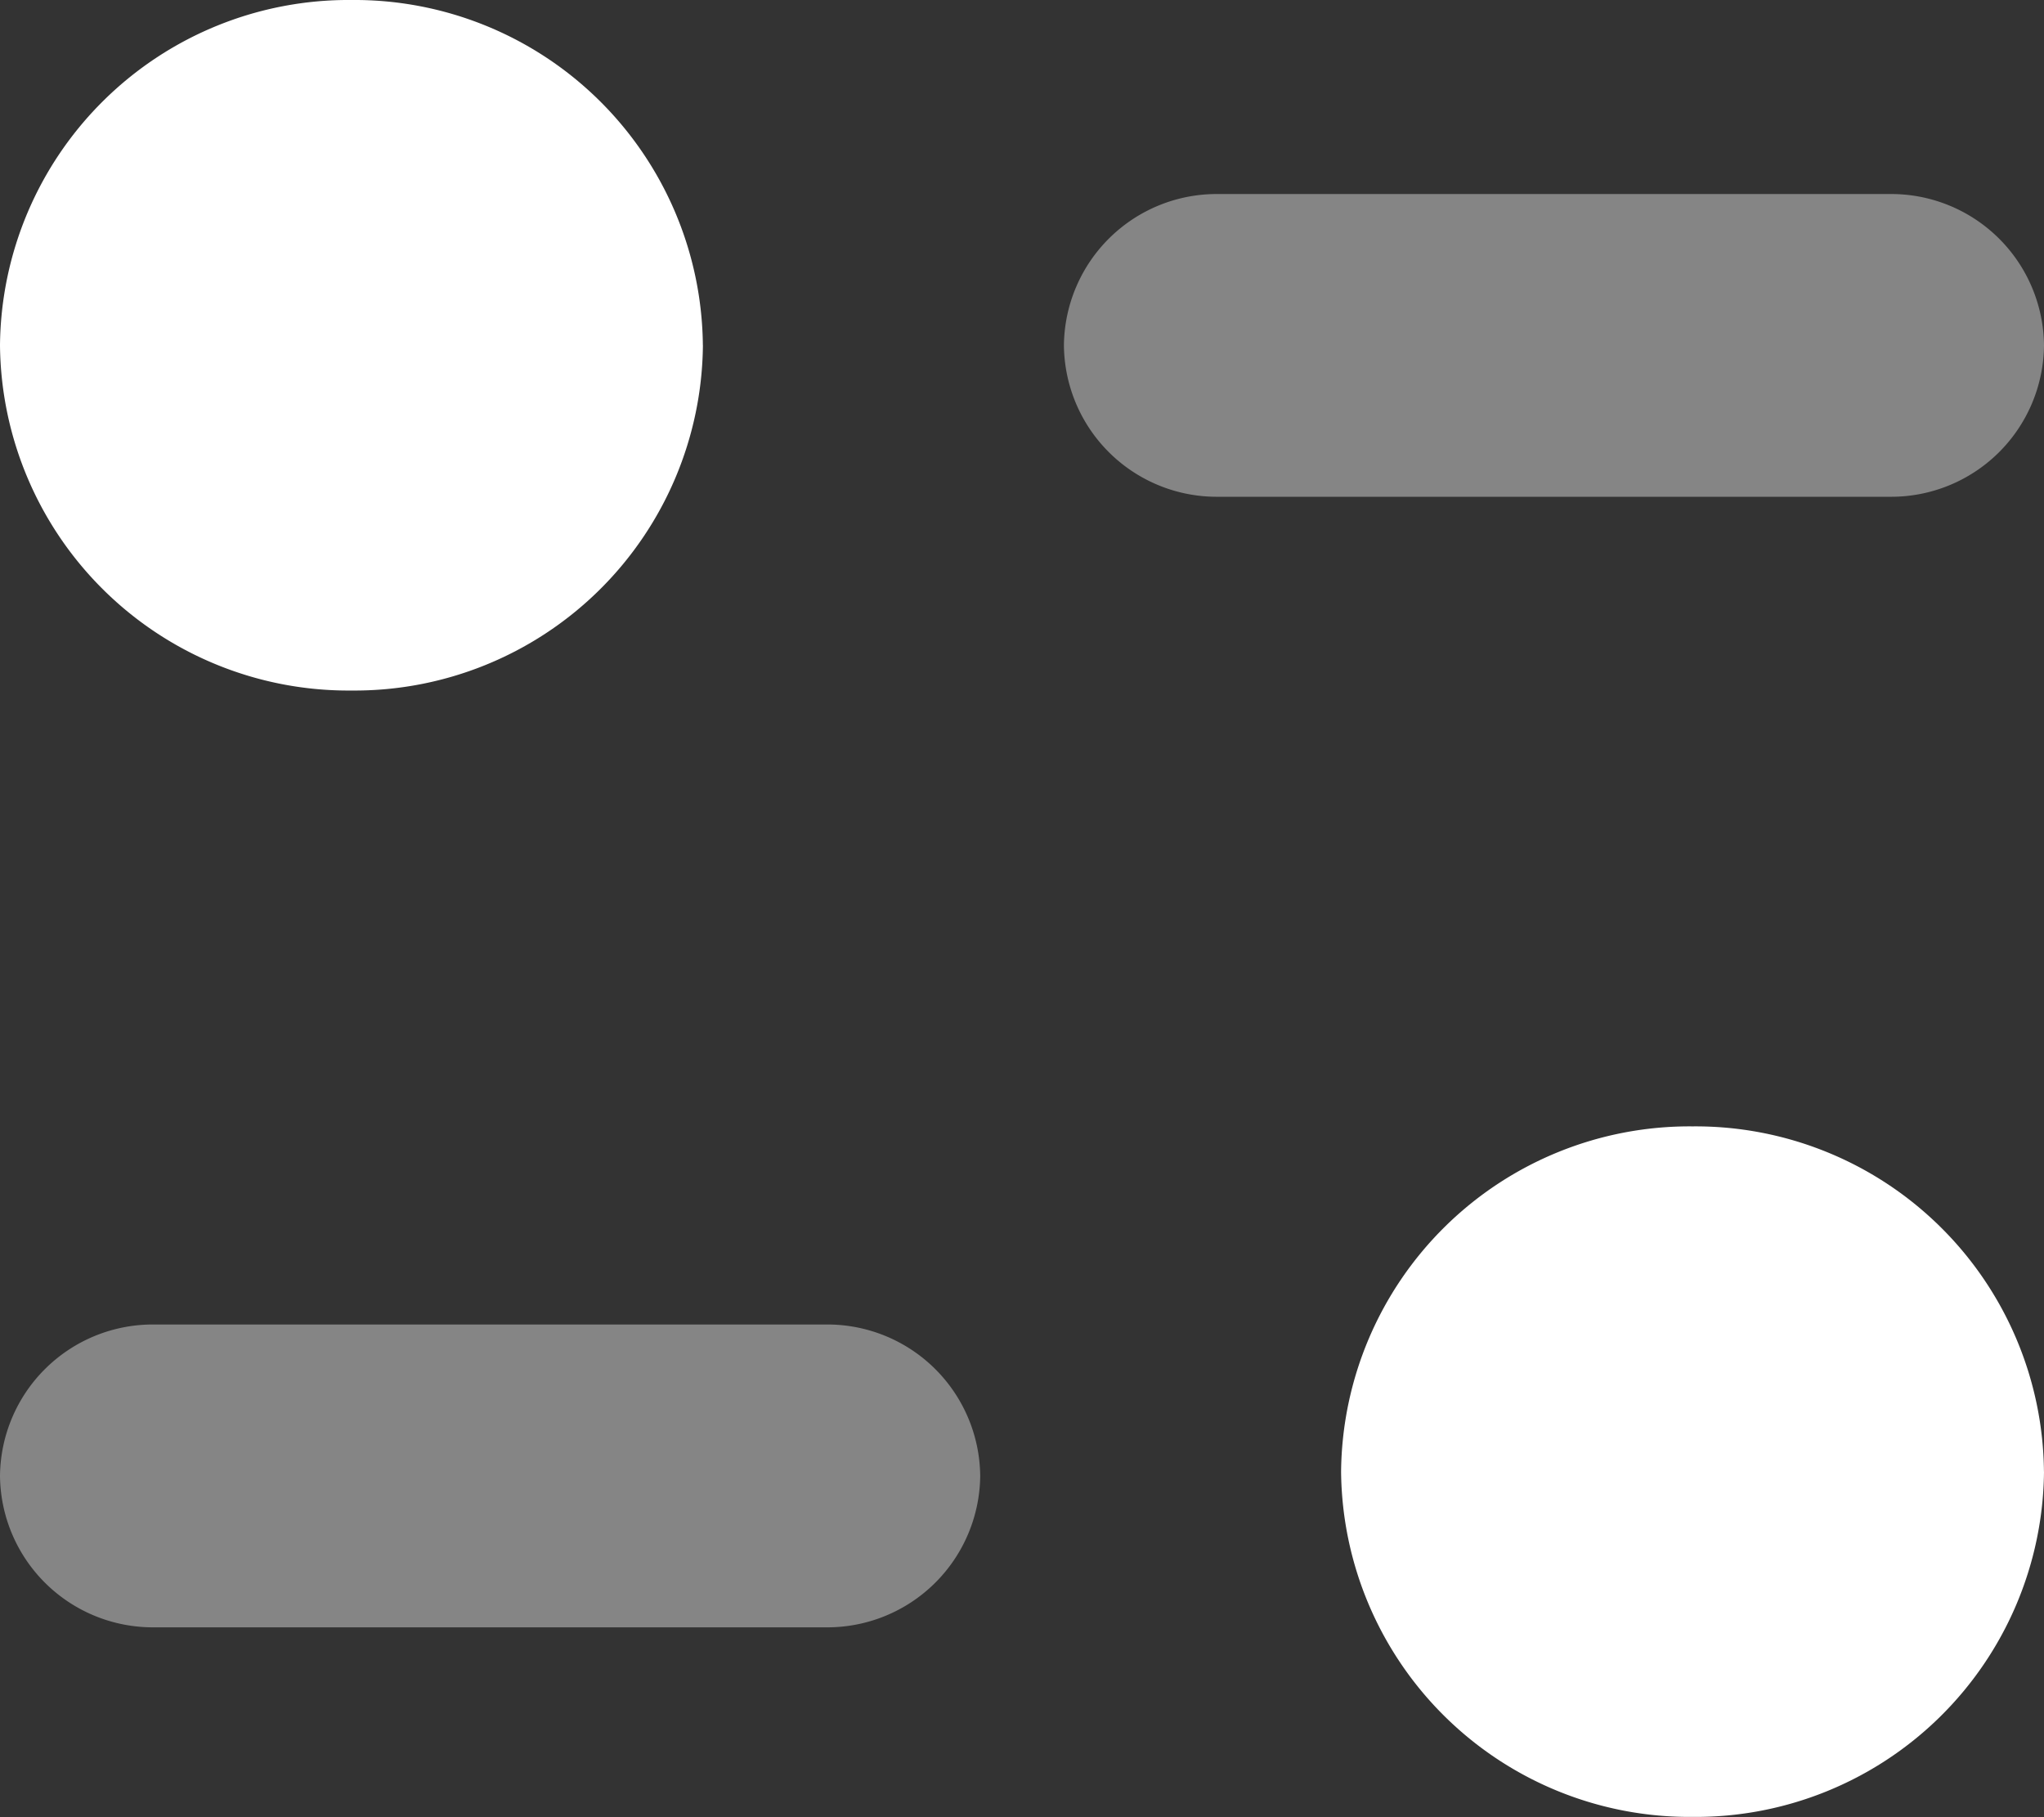
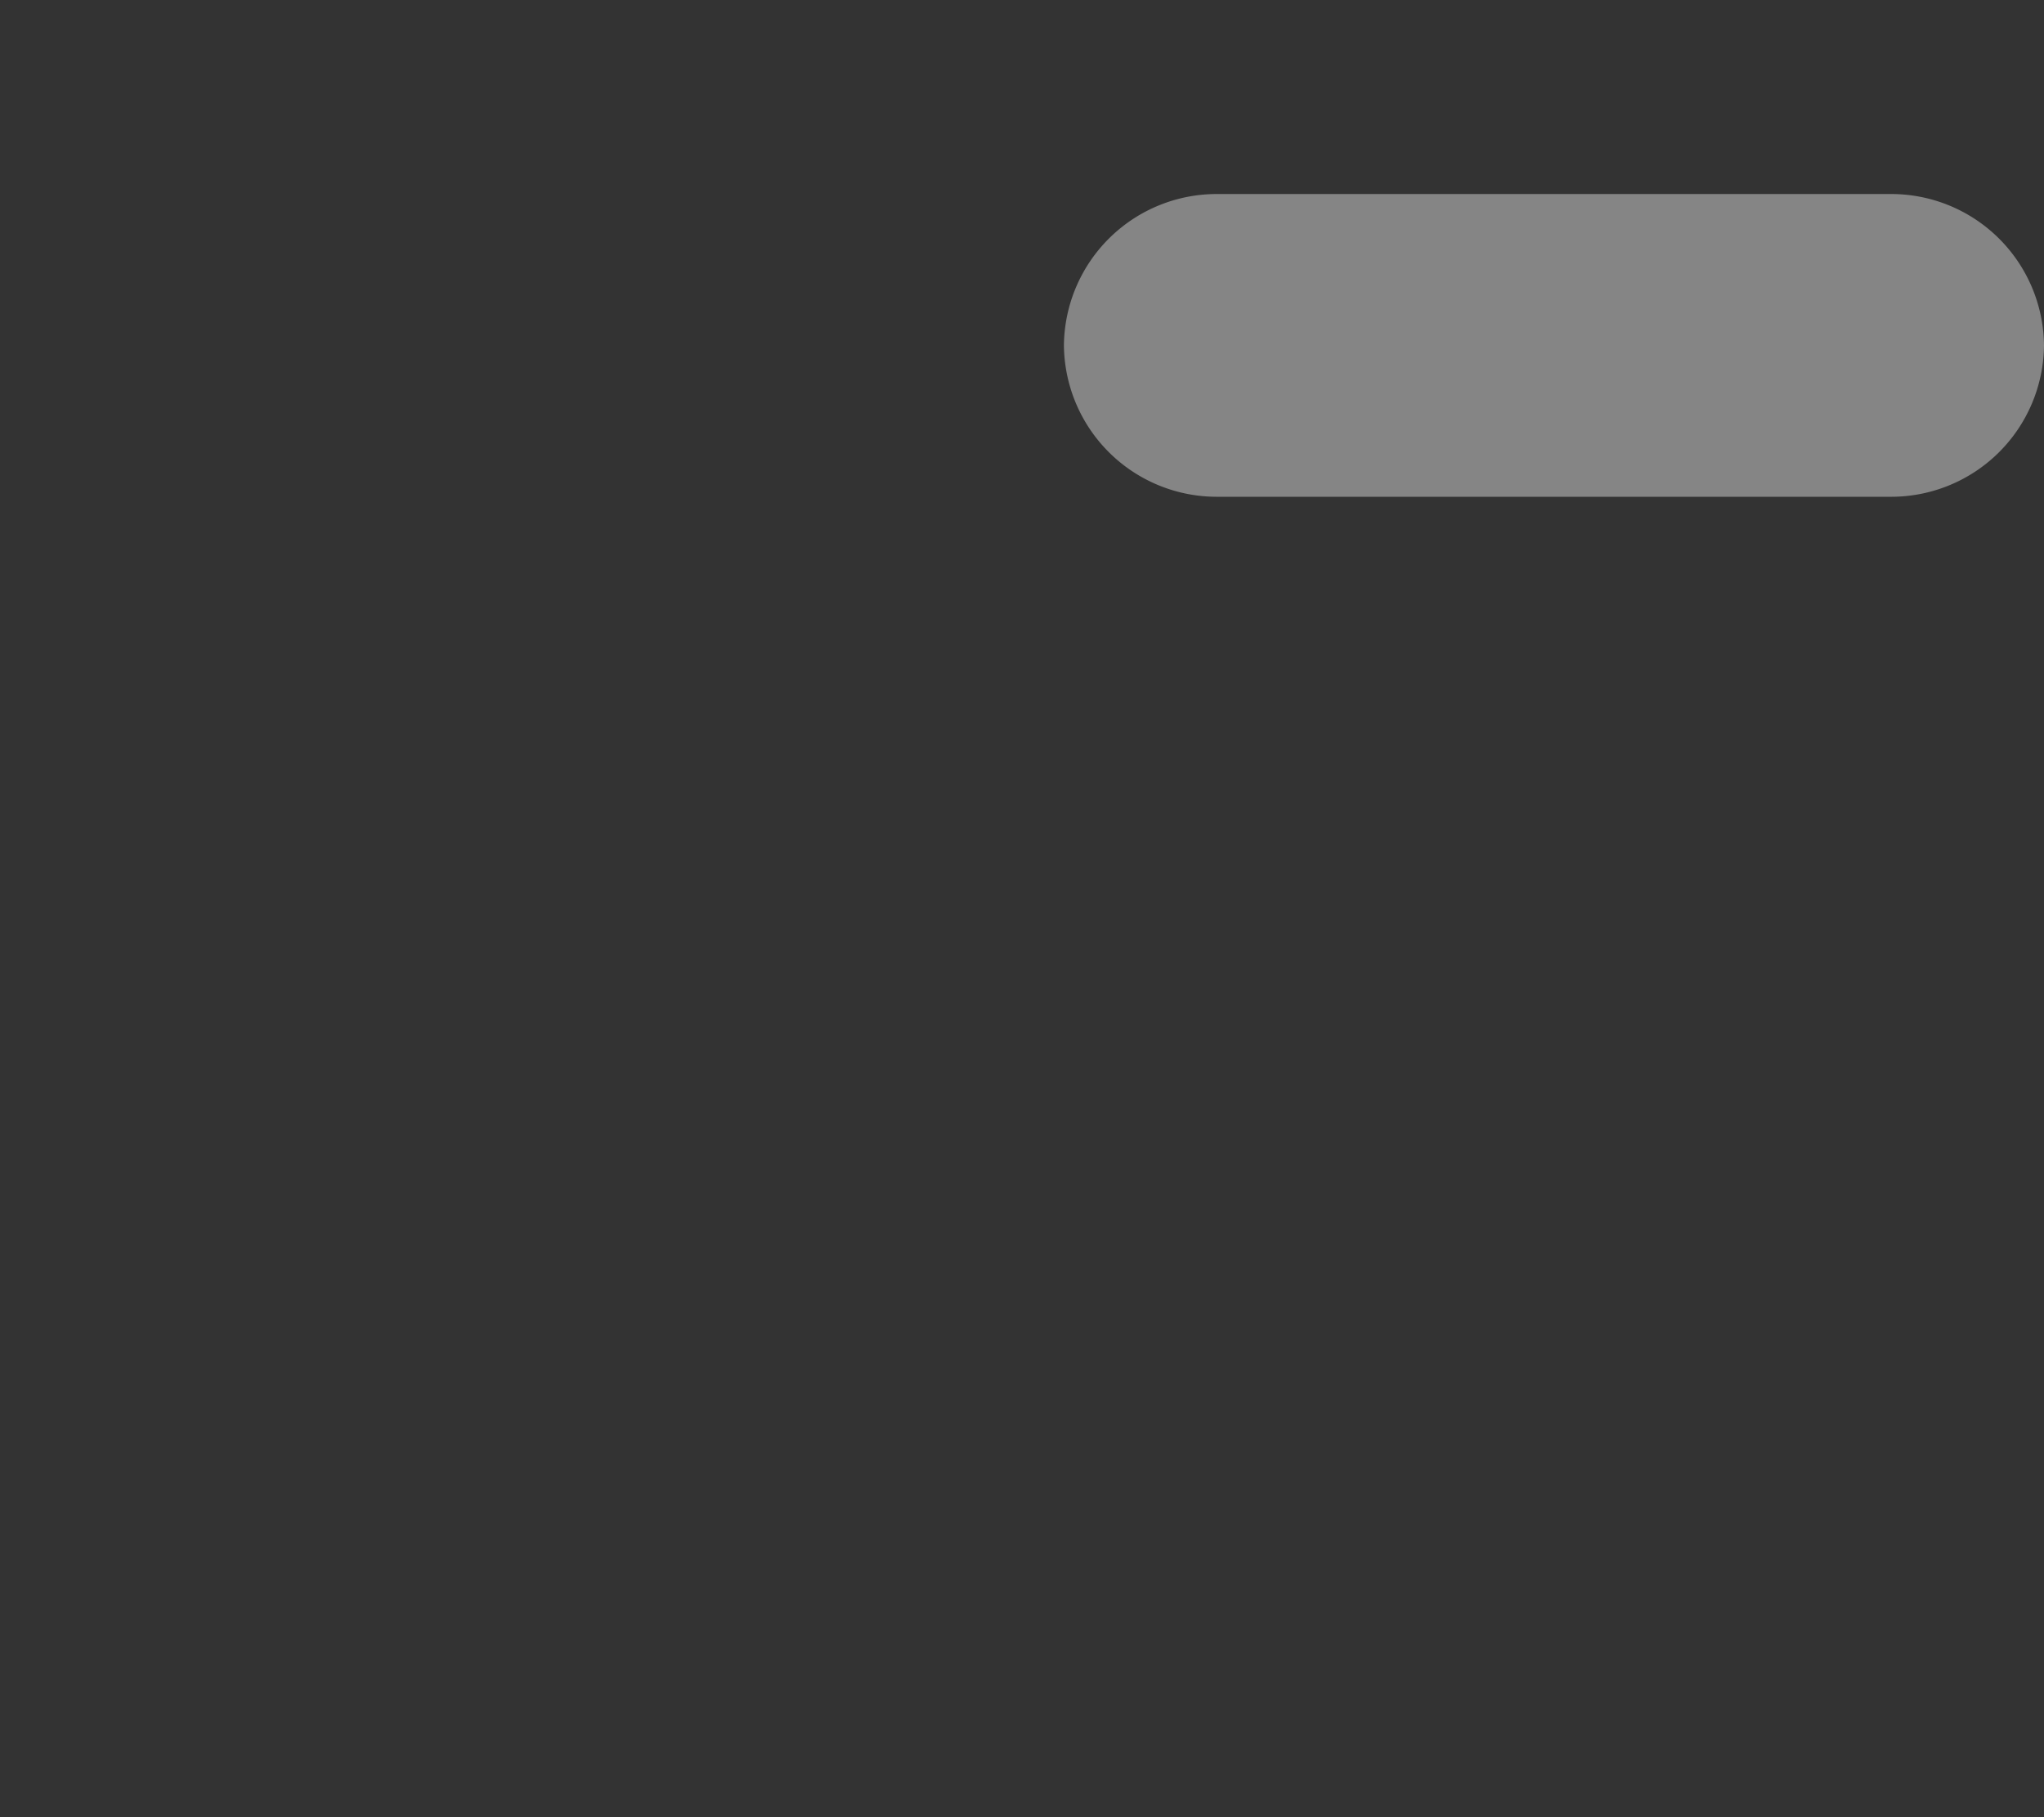
<svg xmlns="http://www.w3.org/2000/svg" id="Iconly_Bulk_Filter" data-name="Iconly/Bulk/Filter" width="45" height="40" viewBox="0 0 45 40">
  <rect x="0" y="0" width="45" height="40" fill="#333333" stroke="none" />
  <g id="Filter">
-     <path id="Fill_1" data-name="Fill 1" d="M18.187,0H3.392A3.365,3.365,0,0,0,0,3.333,3.366,3.366,0,0,0,3.392,6.666H18.187A3.366,3.366,0,0,0,21.58,3.333,3.365,3.365,0,0,0,18.187,0" transform="translate(0 29.155)" fill="#fff" opacity="0.4" />
    <path id="Fill_4" data-name="Fill 4" d="M21.577,3.331A3.364,3.364,0,0,0,18.187,0H3.392A3.364,3.364,0,0,0,0,3.331,3.365,3.365,0,0,0,3.392,6.664H18.187a3.364,3.364,0,0,0,3.39-3.333" transform="translate(23.423 4.271)" fill="#fff" opacity="0.4" />
-     <path id="Fill_6" data-name="Fill 6" d="M15.475,7.6a7.67,7.67,0,0,1-7.737,7.6A7.672,7.672,0,0,1,0,7.6,7.672,7.672,0,0,1,7.737,0a7.67,7.67,0,0,1,7.737,7.6" transform="translate(0)" fill="#fff" />
-     <path id="Fill_9" data-name="Fill 9" d="M15.475,7.6a7.67,7.67,0,0,1-7.737,7.6A7.672,7.672,0,0,1,0,7.6,7.672,7.672,0,0,1,7.737,0a7.67,7.67,0,0,1,7.737,7.6" transform="translate(29.525 24.794)" fill="#fff" />
  </g>
</svg>